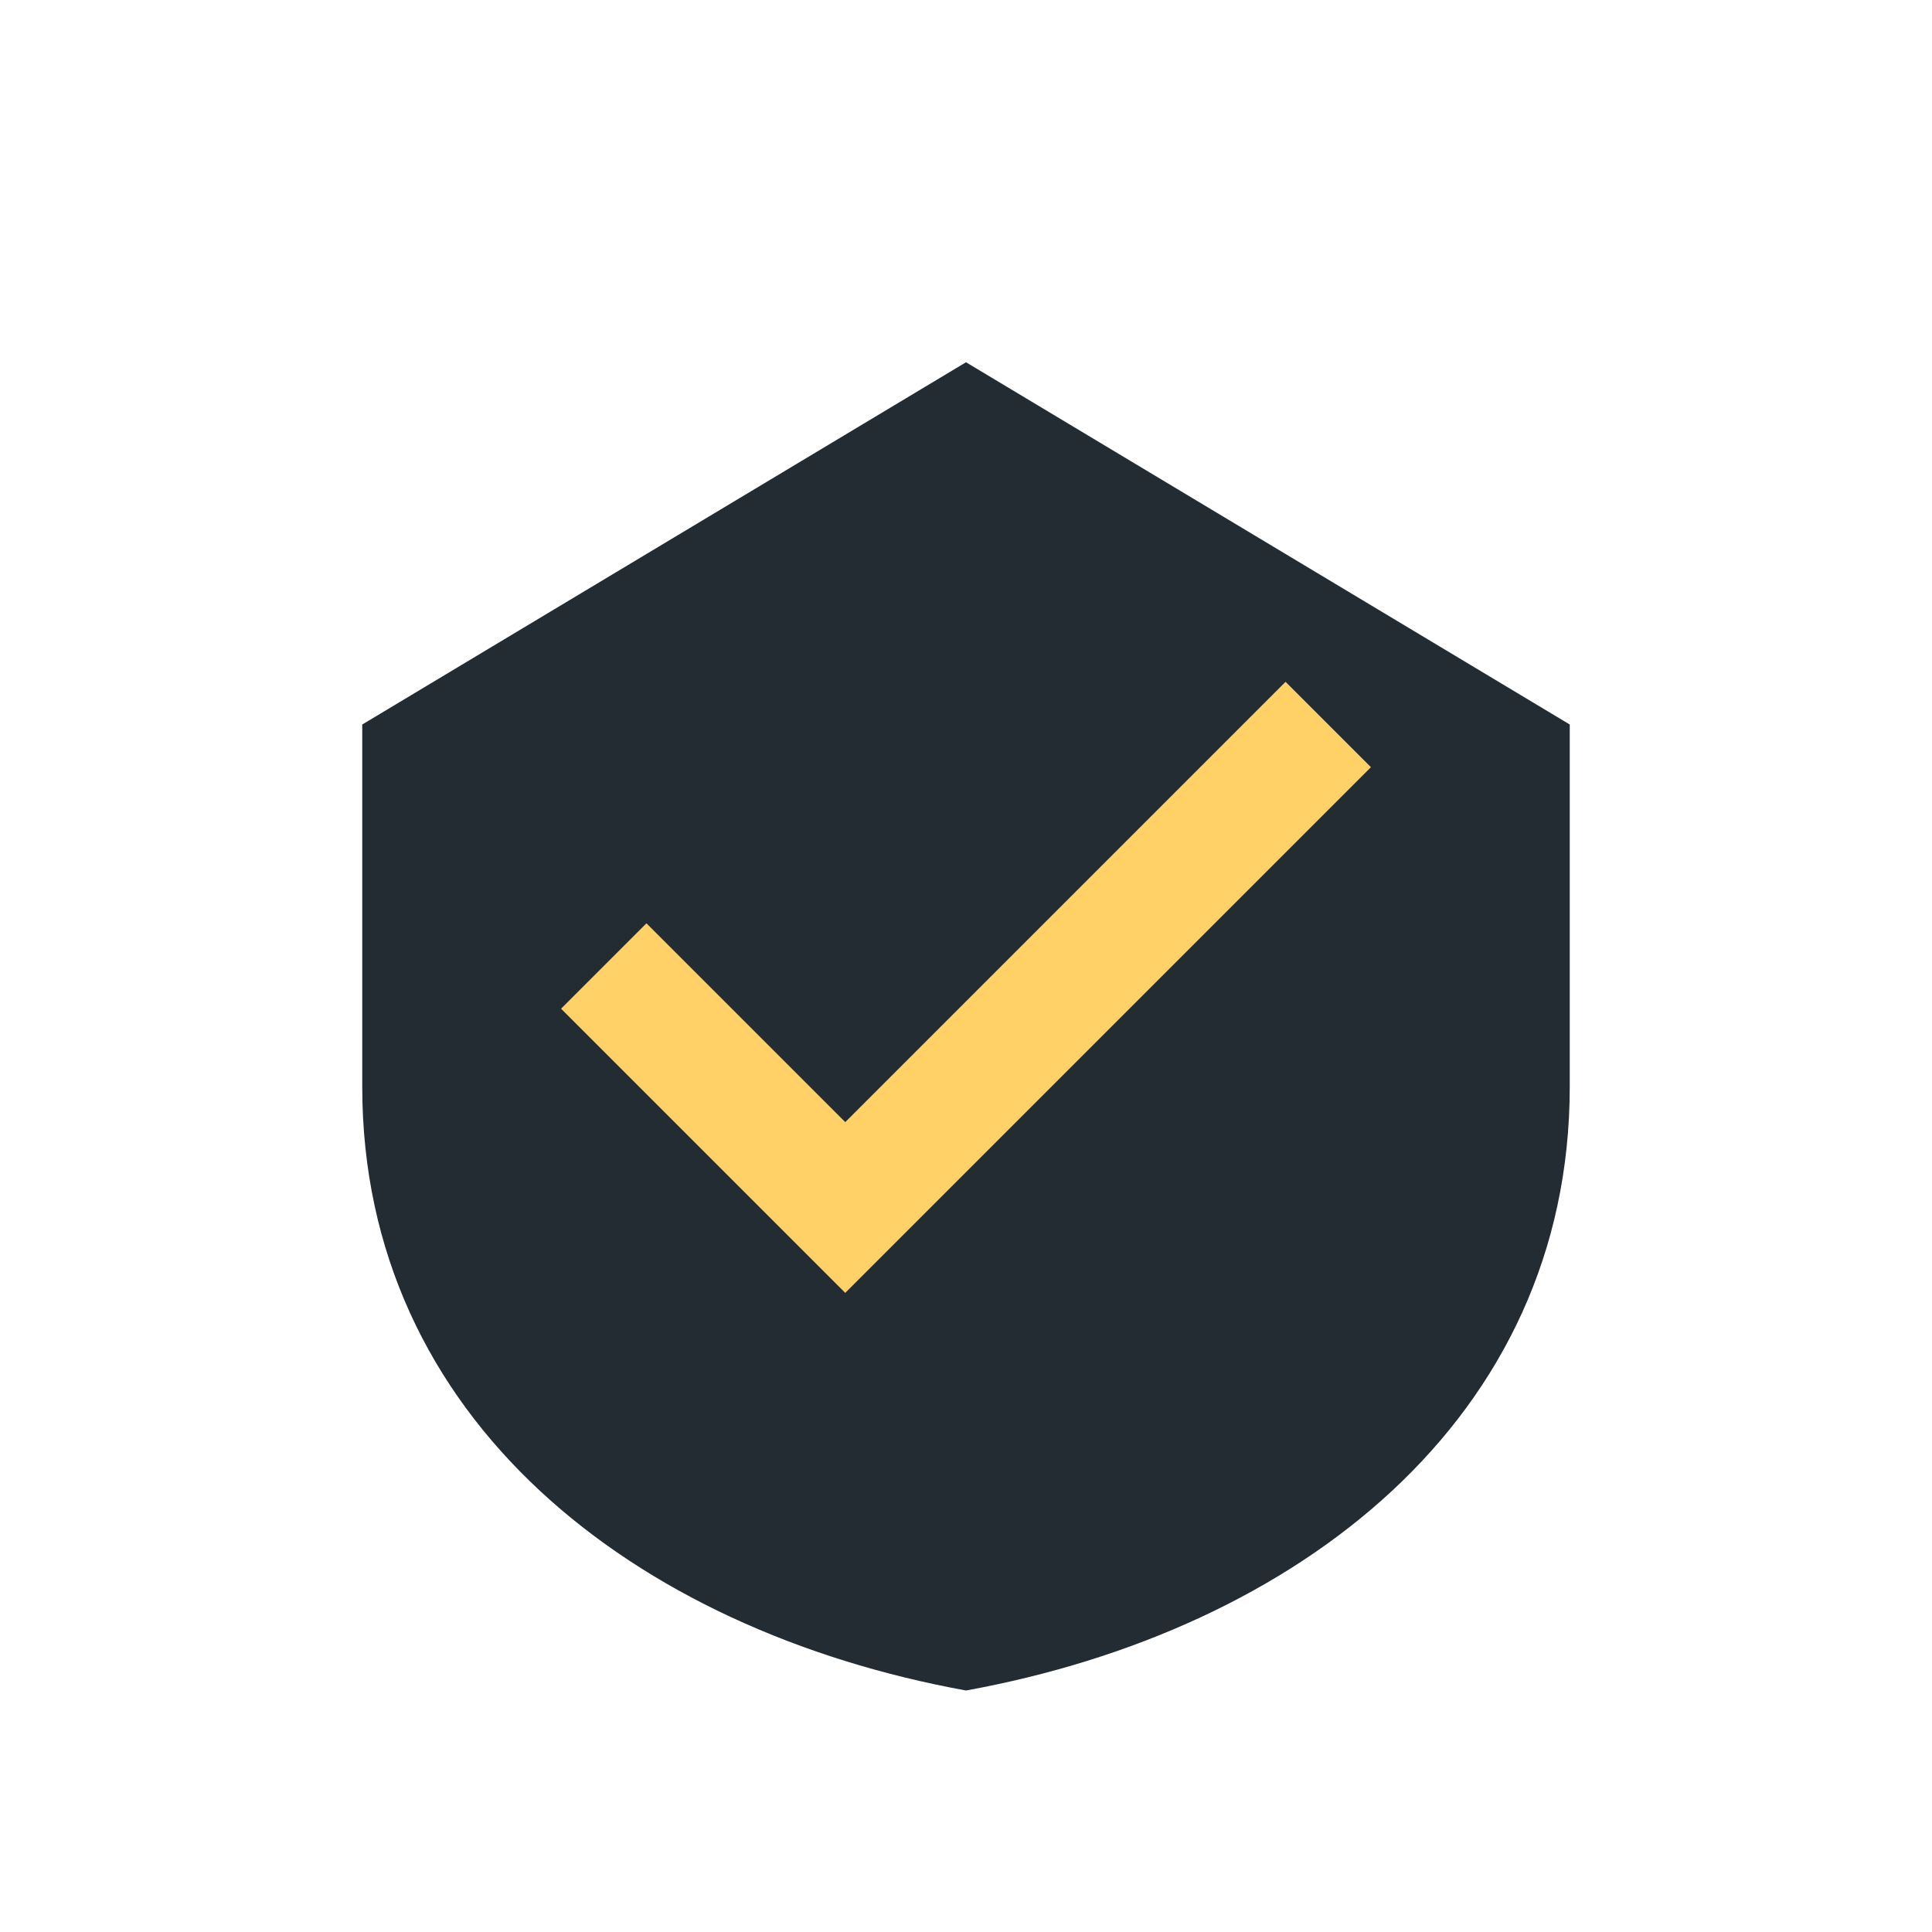
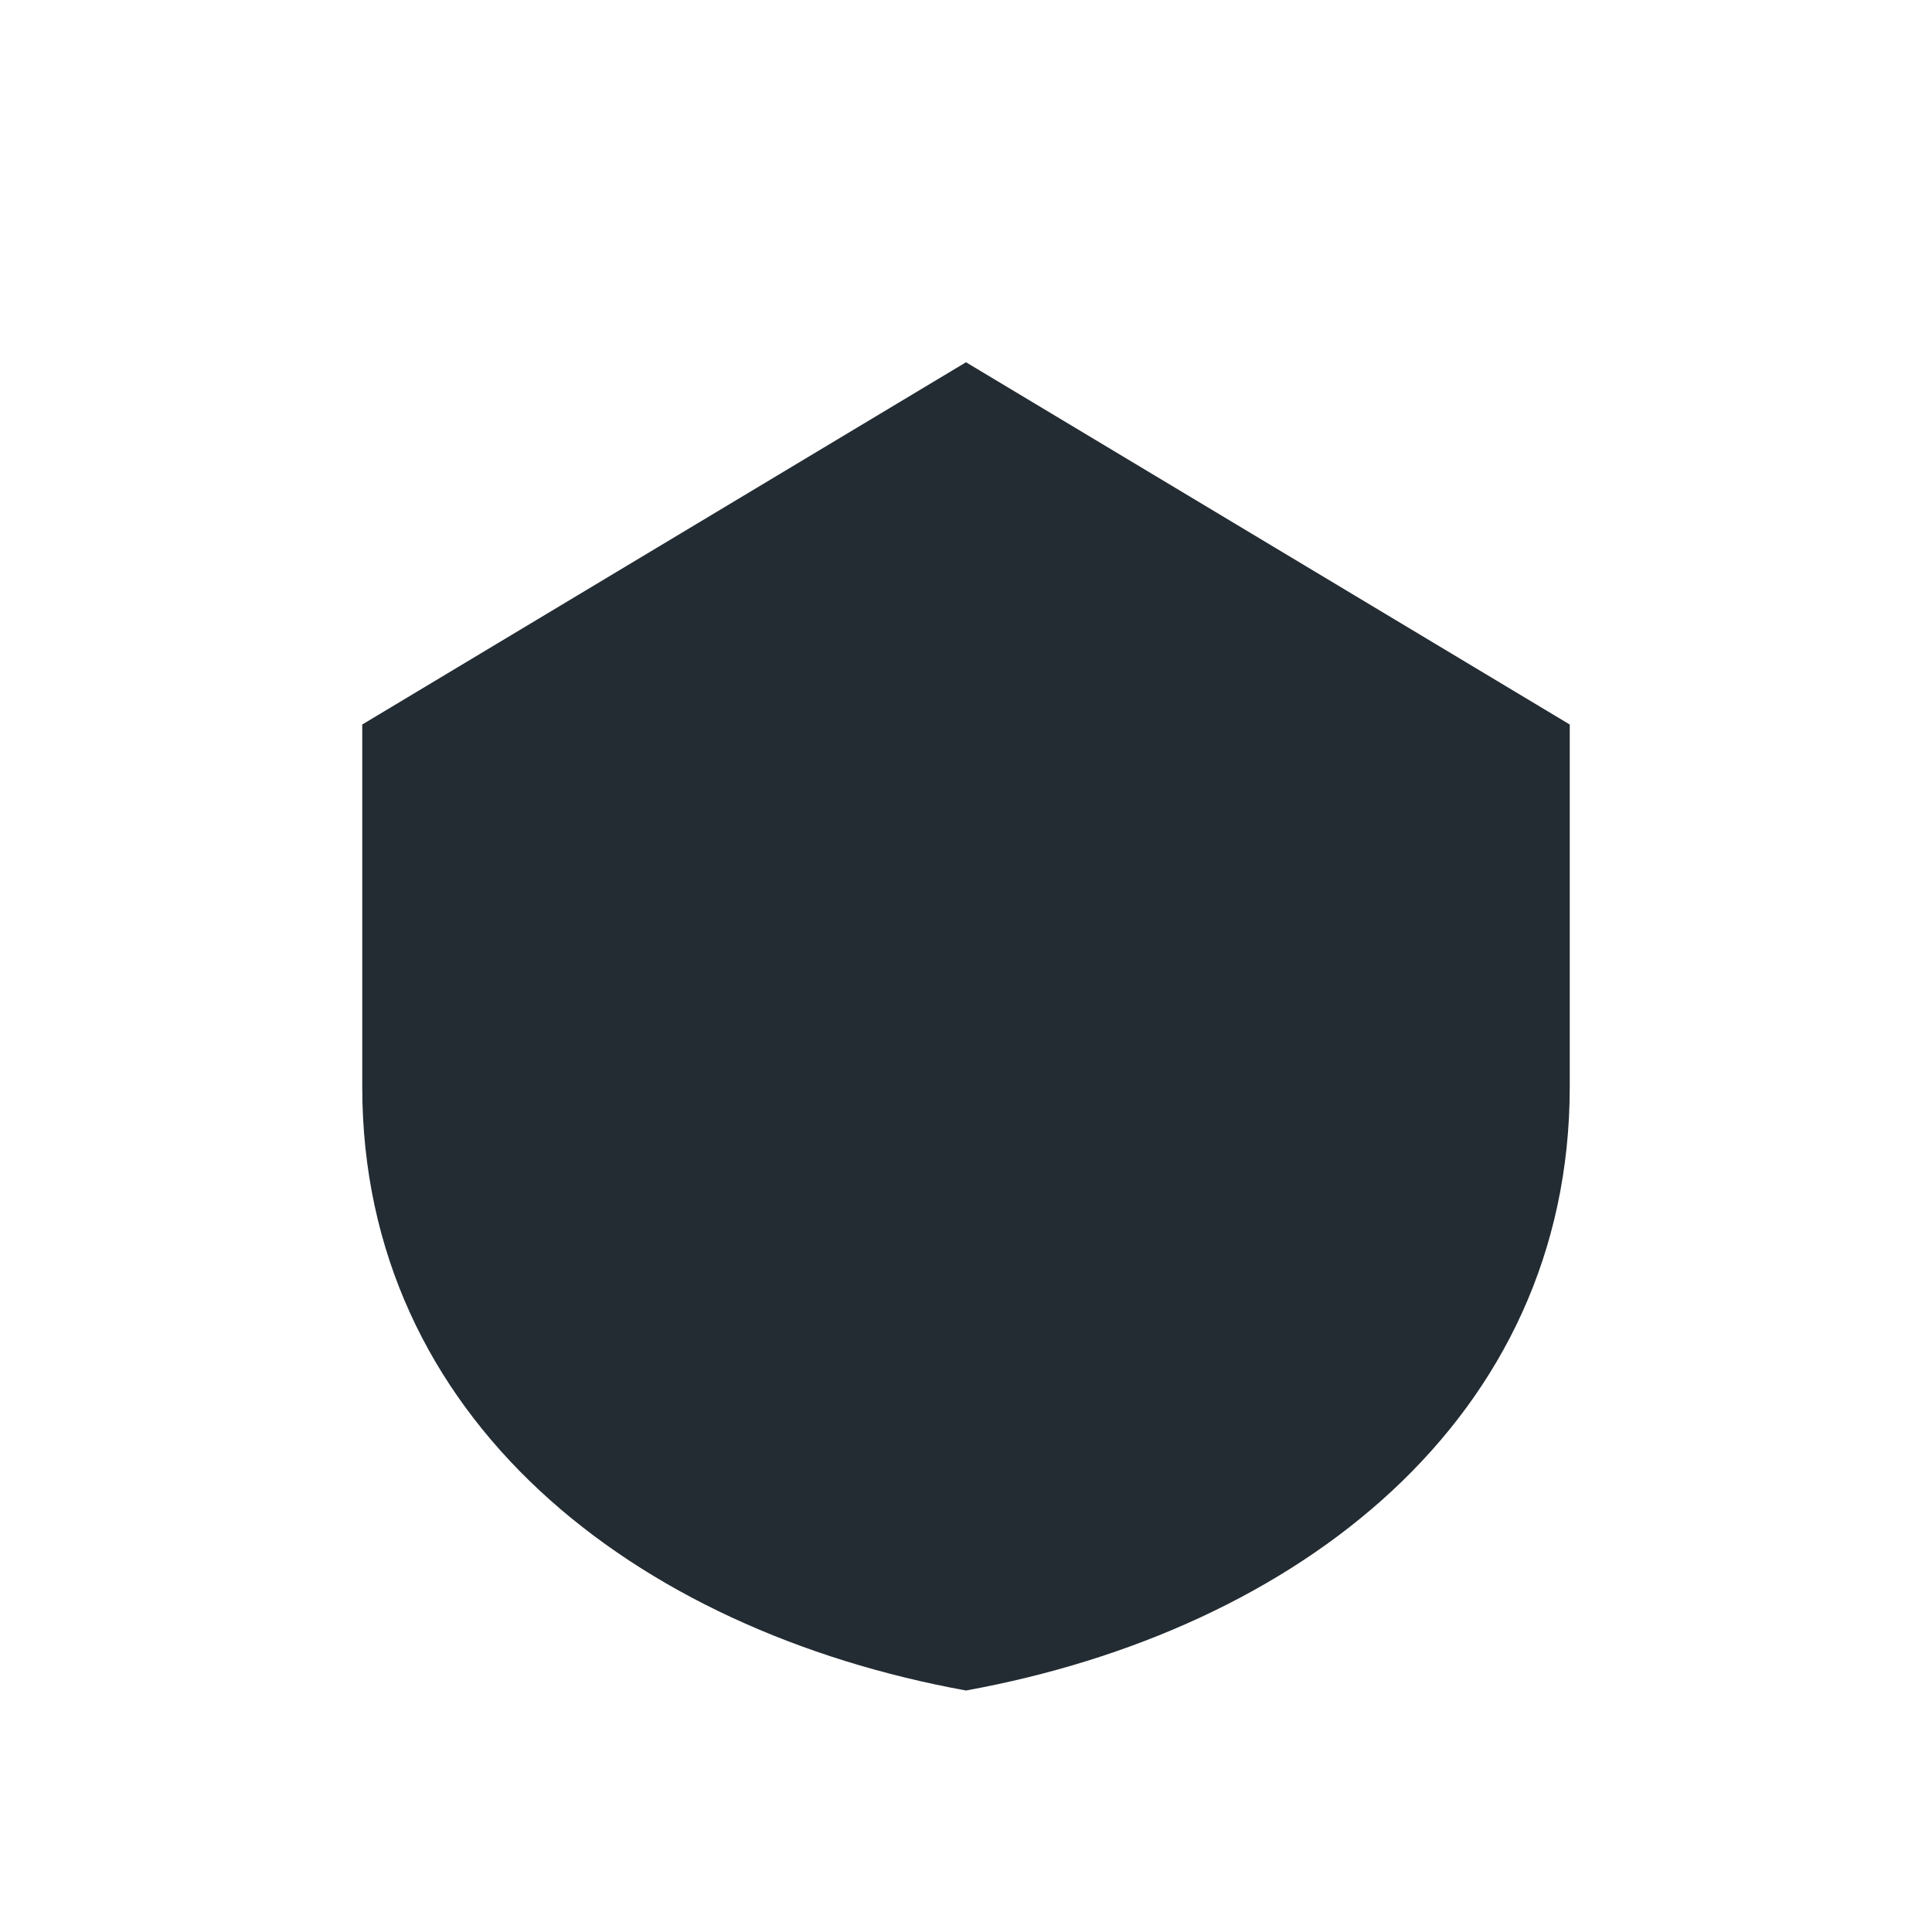
<svg xmlns="http://www.w3.org/2000/svg" width="32" height="32" viewBox="0 0 32 32">
-   <path d="M16 6l10 6v6c0 5.5-4.5 9-10 10-5.5-1-10-4.5-10-10v-6z" fill="#232C33" />
-   <path d="M10 16l4 4 8-8" fill="none" stroke="#FFD166" stroke-width="2" />
+   <path d="M16 6l10 6v6c0 5.5-4.5 9-10 10-5.5-1-10-4.5-10-10v-6" fill="#232C33" />
</svg>